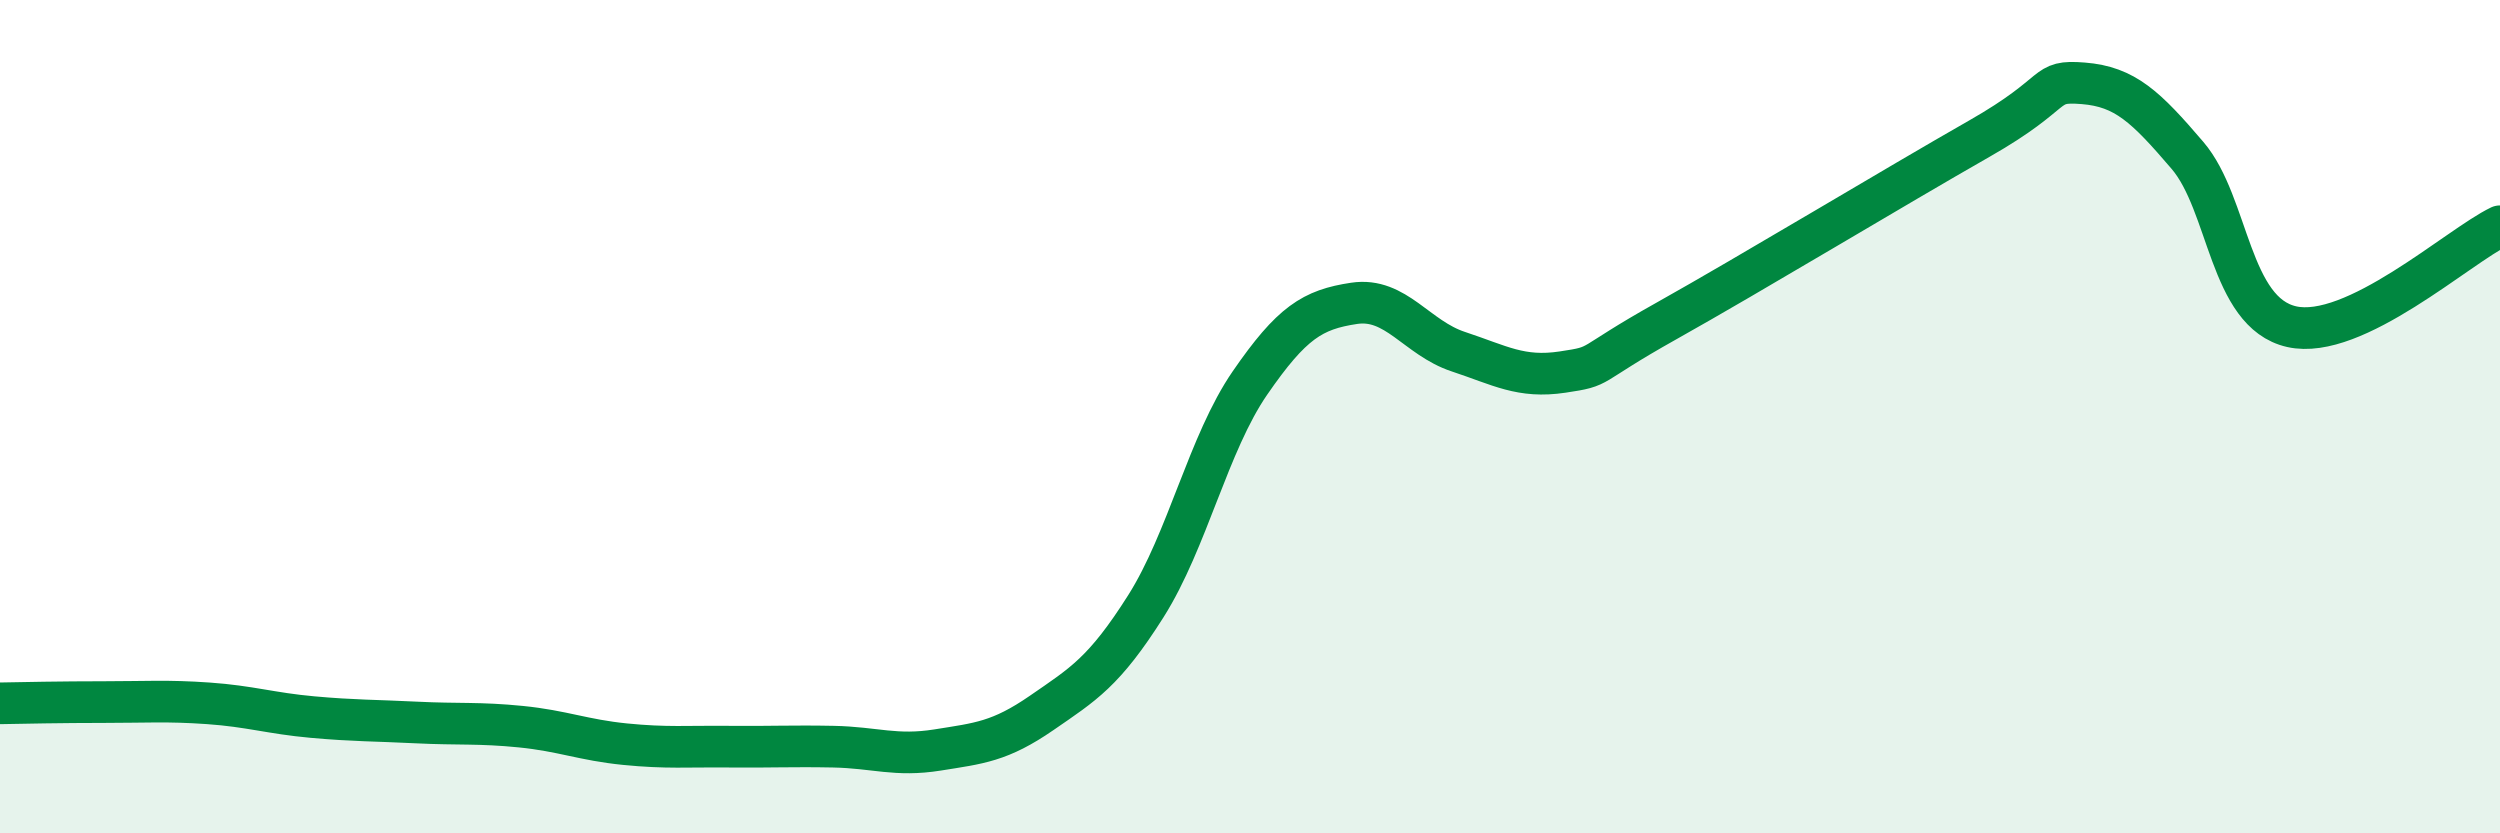
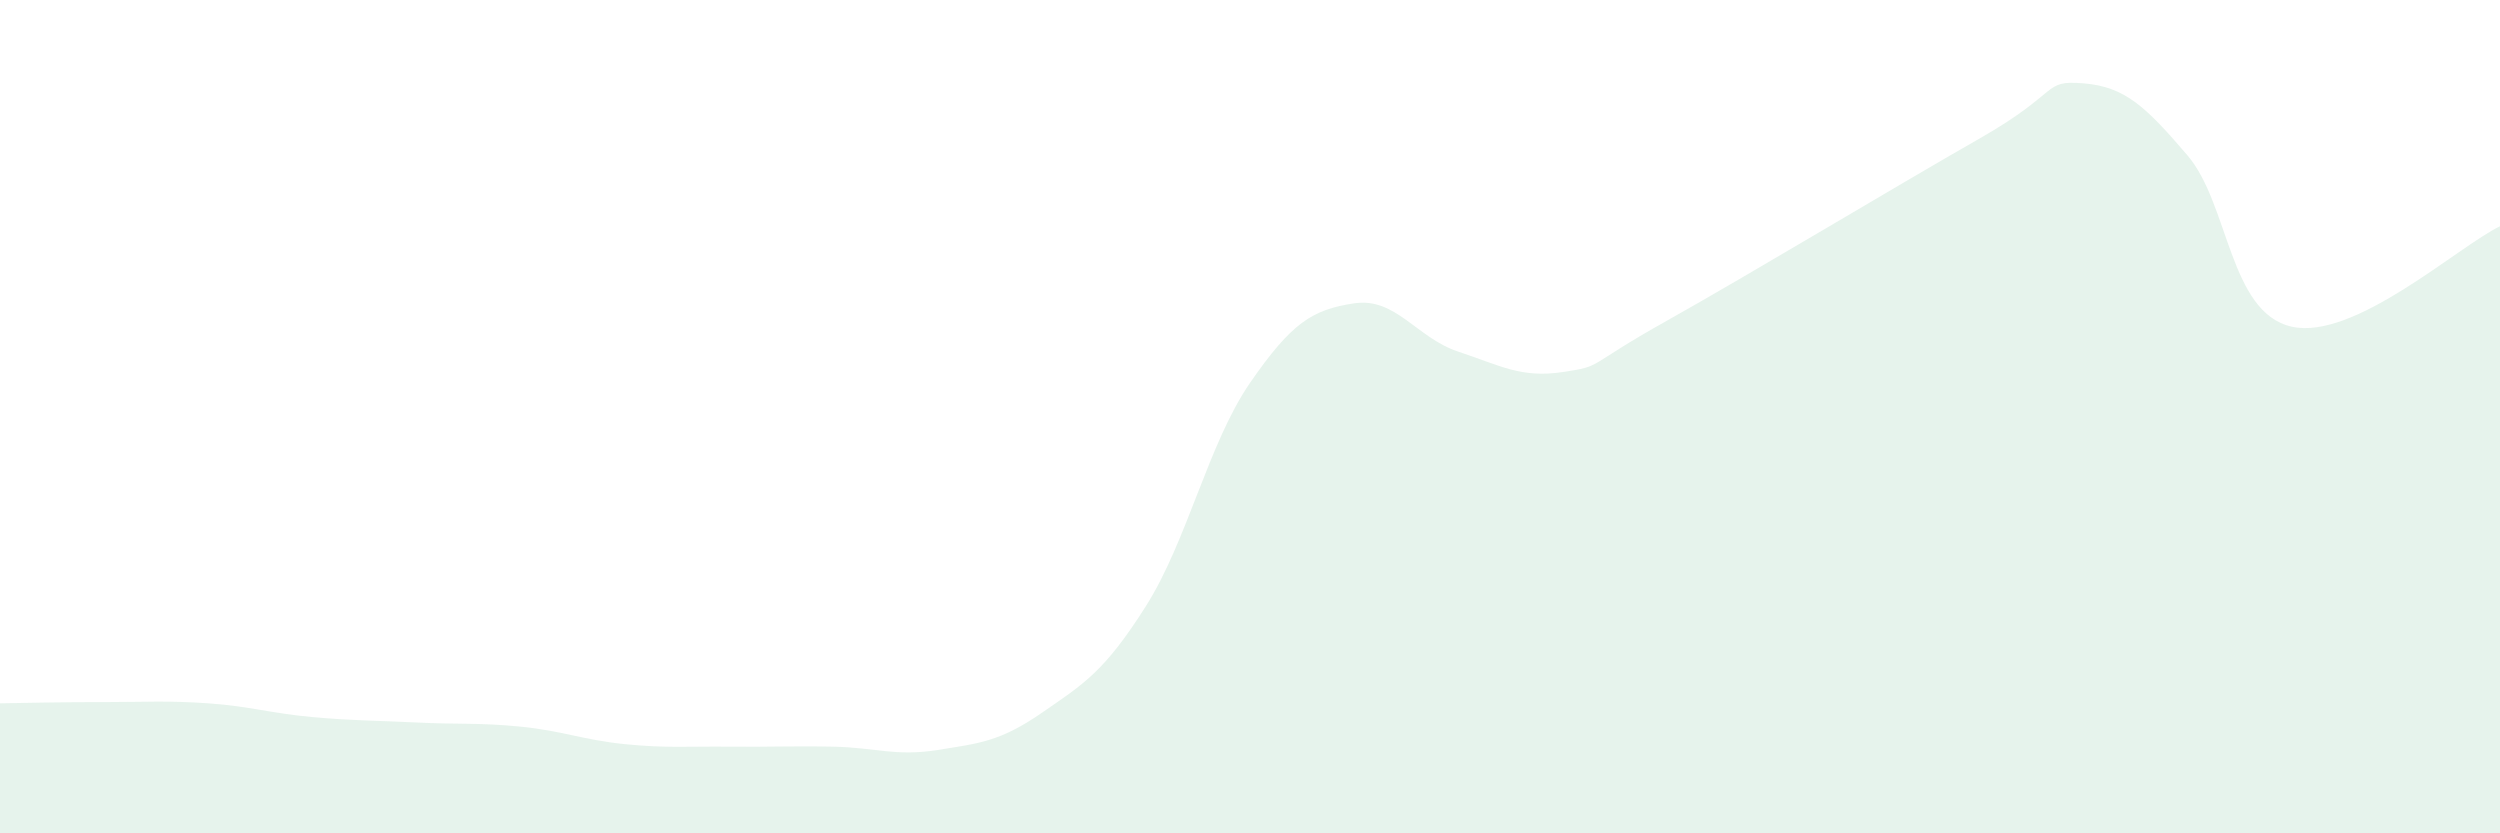
<svg xmlns="http://www.w3.org/2000/svg" width="60" height="20" viewBox="0 0 60 20">
  <path d="M 0,16.88 C 0.5,16.87 1.5,16.85 2.5,16.85 C 3.5,16.85 4,16.81 5,16.88 C 6,16.95 6.5,17.12 7.5,17.21 C 8.5,17.3 9,17.29 10,17.34 C 11,17.39 11.5,17.34 12.5,17.44 C 13.5,17.54 14,17.76 15,17.86 C 16,17.96 16.5,17.91 17.5,17.92 C 18.5,17.93 19,17.9 20,17.92 C 21,17.94 21.5,18.16 22.5,18 C 23.5,17.84 24,17.8 25,17.11 C 26,16.42 26.5,16.13 27.5,14.55 C 28.5,12.97 29,10.64 30,9.19 C 31,7.74 31.5,7.43 32.5,7.28 C 33.5,7.13 34,8.11 35,8.44 C 36,8.77 36.5,9.08 37.5,8.93 C 38.5,8.78 38,8.82 40,7.7 C 42,6.58 45.5,4.47 47.5,3.33 C 49.5,2.19 49,1.92 50,2 C 51,2.08 51.5,2.56 52.5,3.73 C 53.5,4.9 53.5,7.5 55,7.84 C 56.5,8.18 59,5.91 60,5.43L60 20L0 20Z" fill="#008740" opacity="0.1" stroke-linecap="round" stroke-linejoin="round" />
-   <path d="M 0,16.88 C 0.5,16.87 1.5,16.85 2.5,16.85 C 3.5,16.85 4,16.81 5,16.88 C 6,16.95 6.5,17.12 7.5,17.21 C 8.5,17.3 9,17.29 10,17.34 C 11,17.39 11.5,17.34 12.5,17.44 C 13.5,17.54 14,17.76 15,17.86 C 16,17.96 16.5,17.91 17.5,17.92 C 18.5,17.93 19,17.9 20,17.92 C 21,17.94 21.5,18.16 22.5,18 C 23.5,17.84 24,17.8 25,17.11 C 26,16.42 26.5,16.13 27.5,14.55 C 28.5,12.97 29,10.64 30,9.19 C 31,7.74 31.5,7.43 32.5,7.28 C 33.5,7.13 34,8.11 35,8.44 C 36,8.77 36.5,9.08 37.5,8.93 C 38.5,8.78 38,8.82 40,7.7 C 42,6.58 45.5,4.47 47.5,3.33 C 49.5,2.19 49,1.92 50,2 C 51,2.08 51.5,2.56 52.5,3.73 C 53.5,4.9 53.5,7.5 55,7.84 C 56.5,8.18 59,5.91 60,5.43" stroke="#008740" stroke-width="1" fill="none" stroke-linecap="round" stroke-linejoin="round" />
</svg>